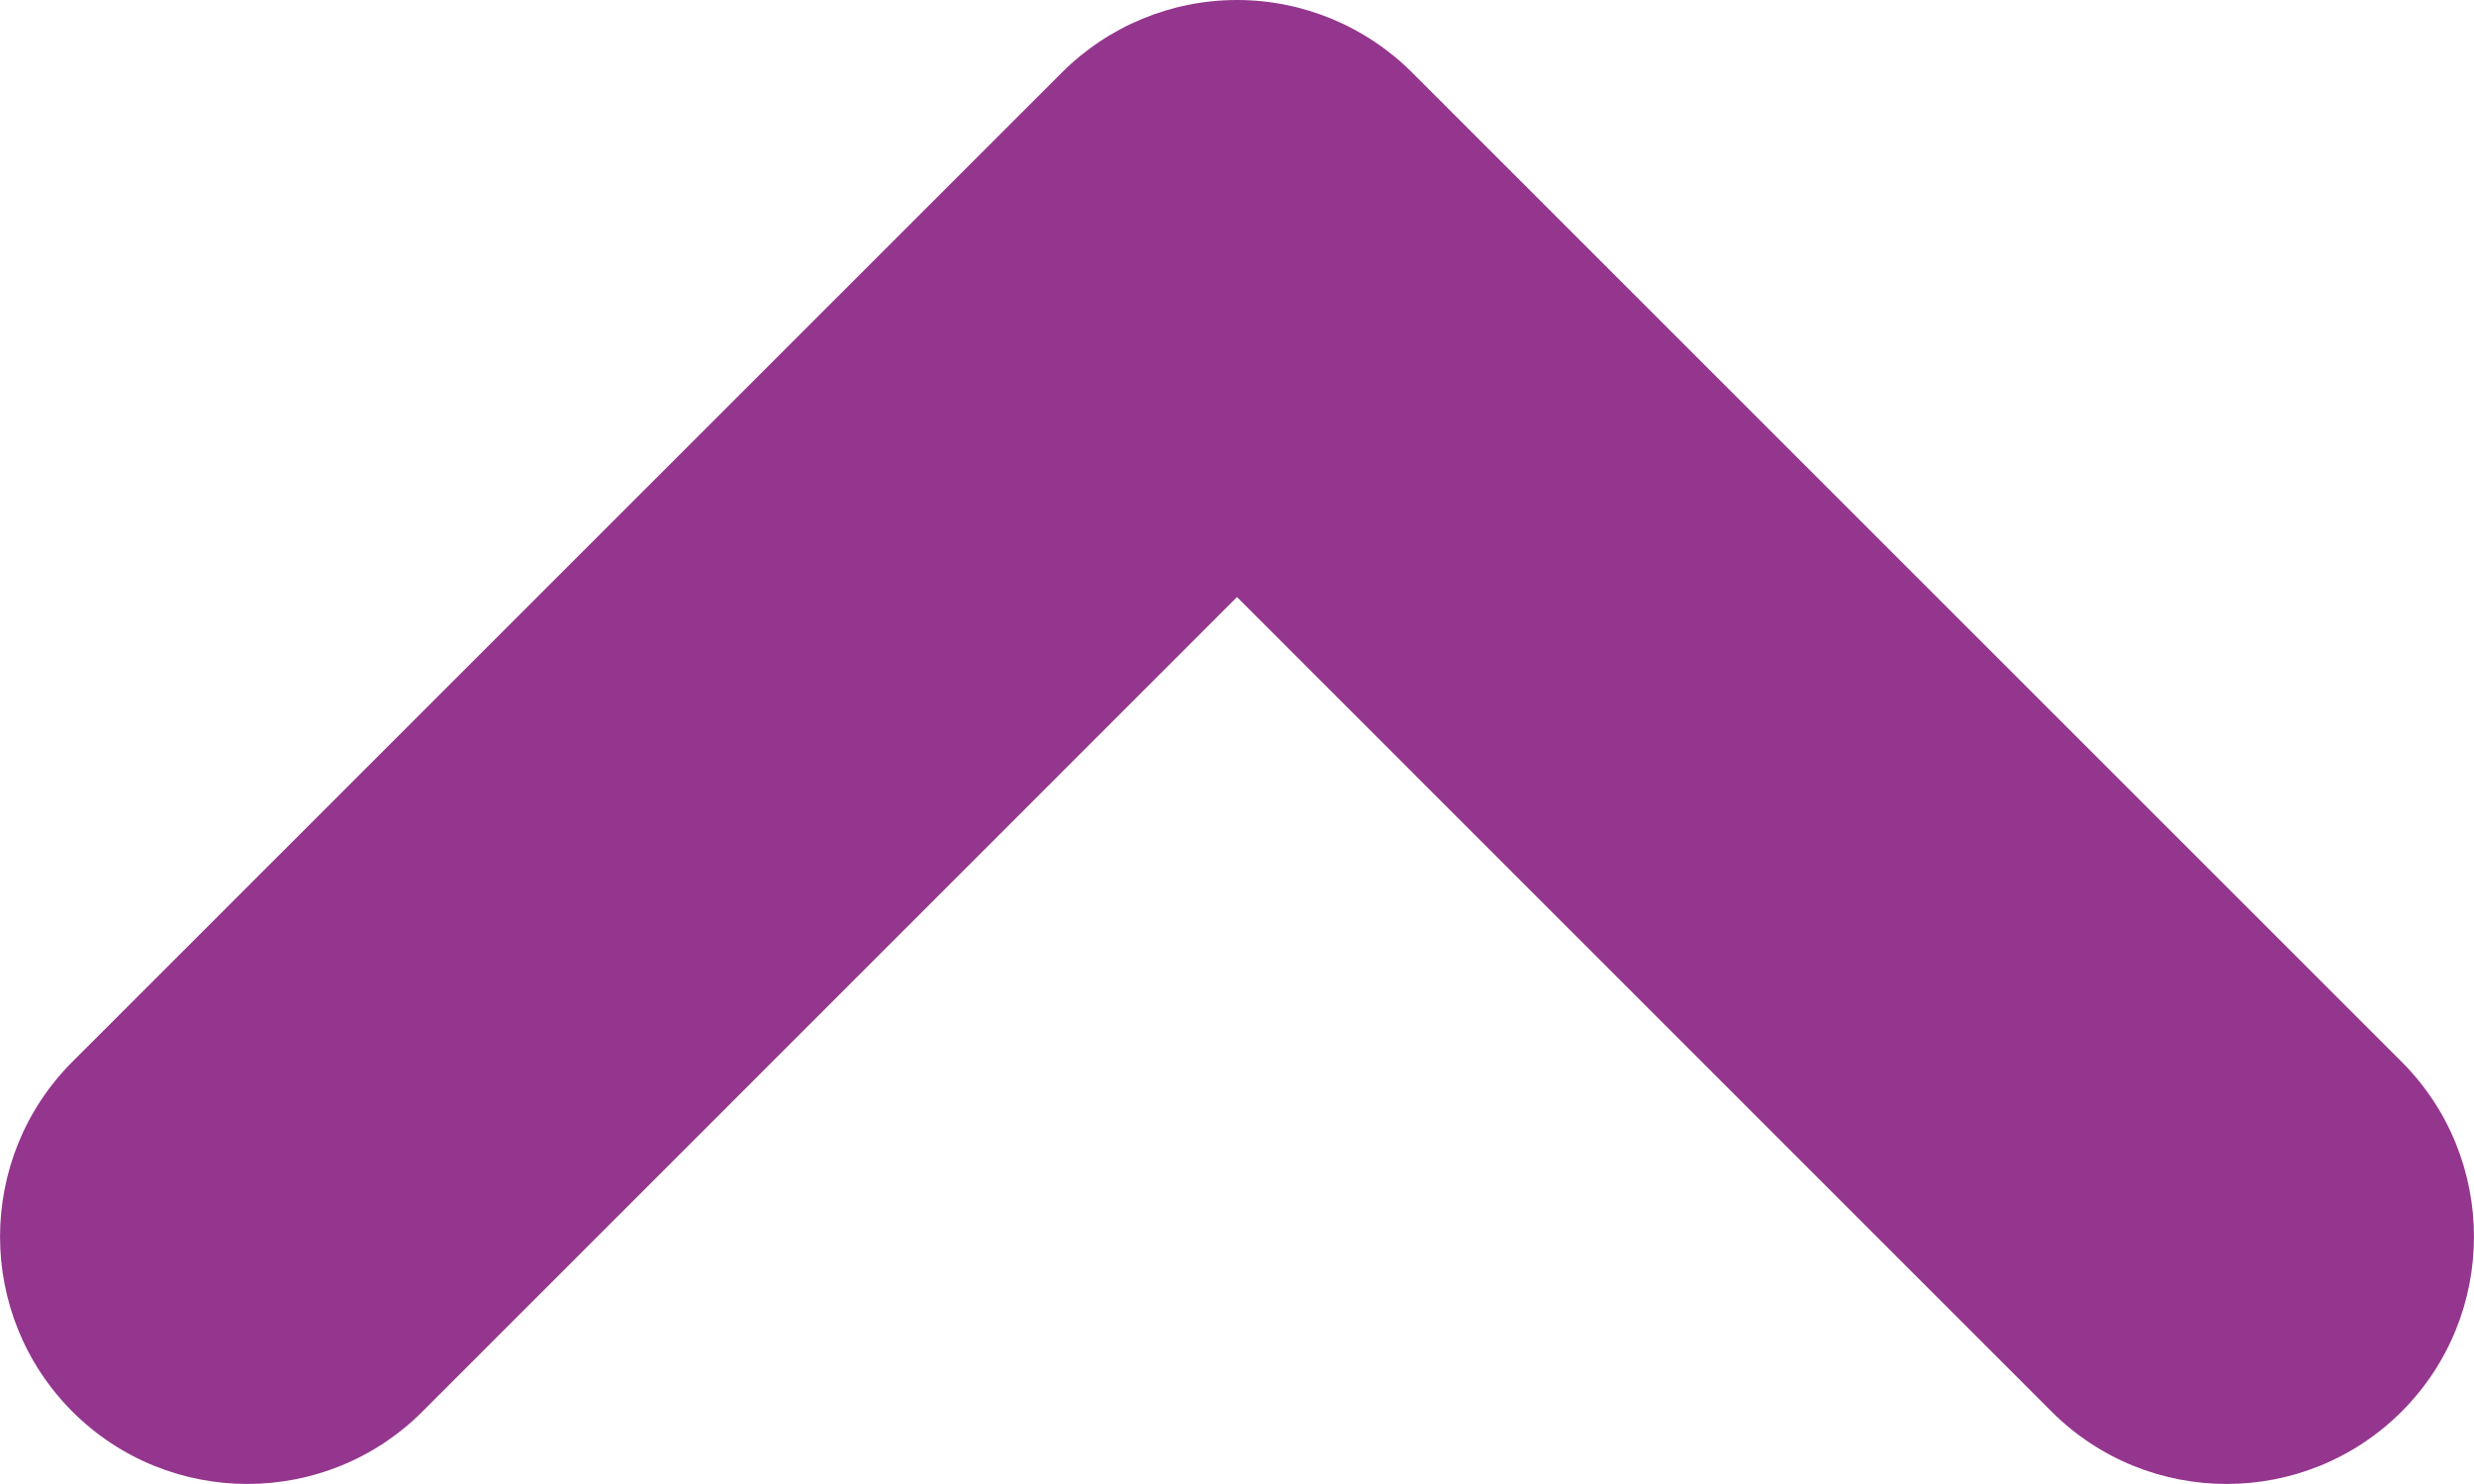
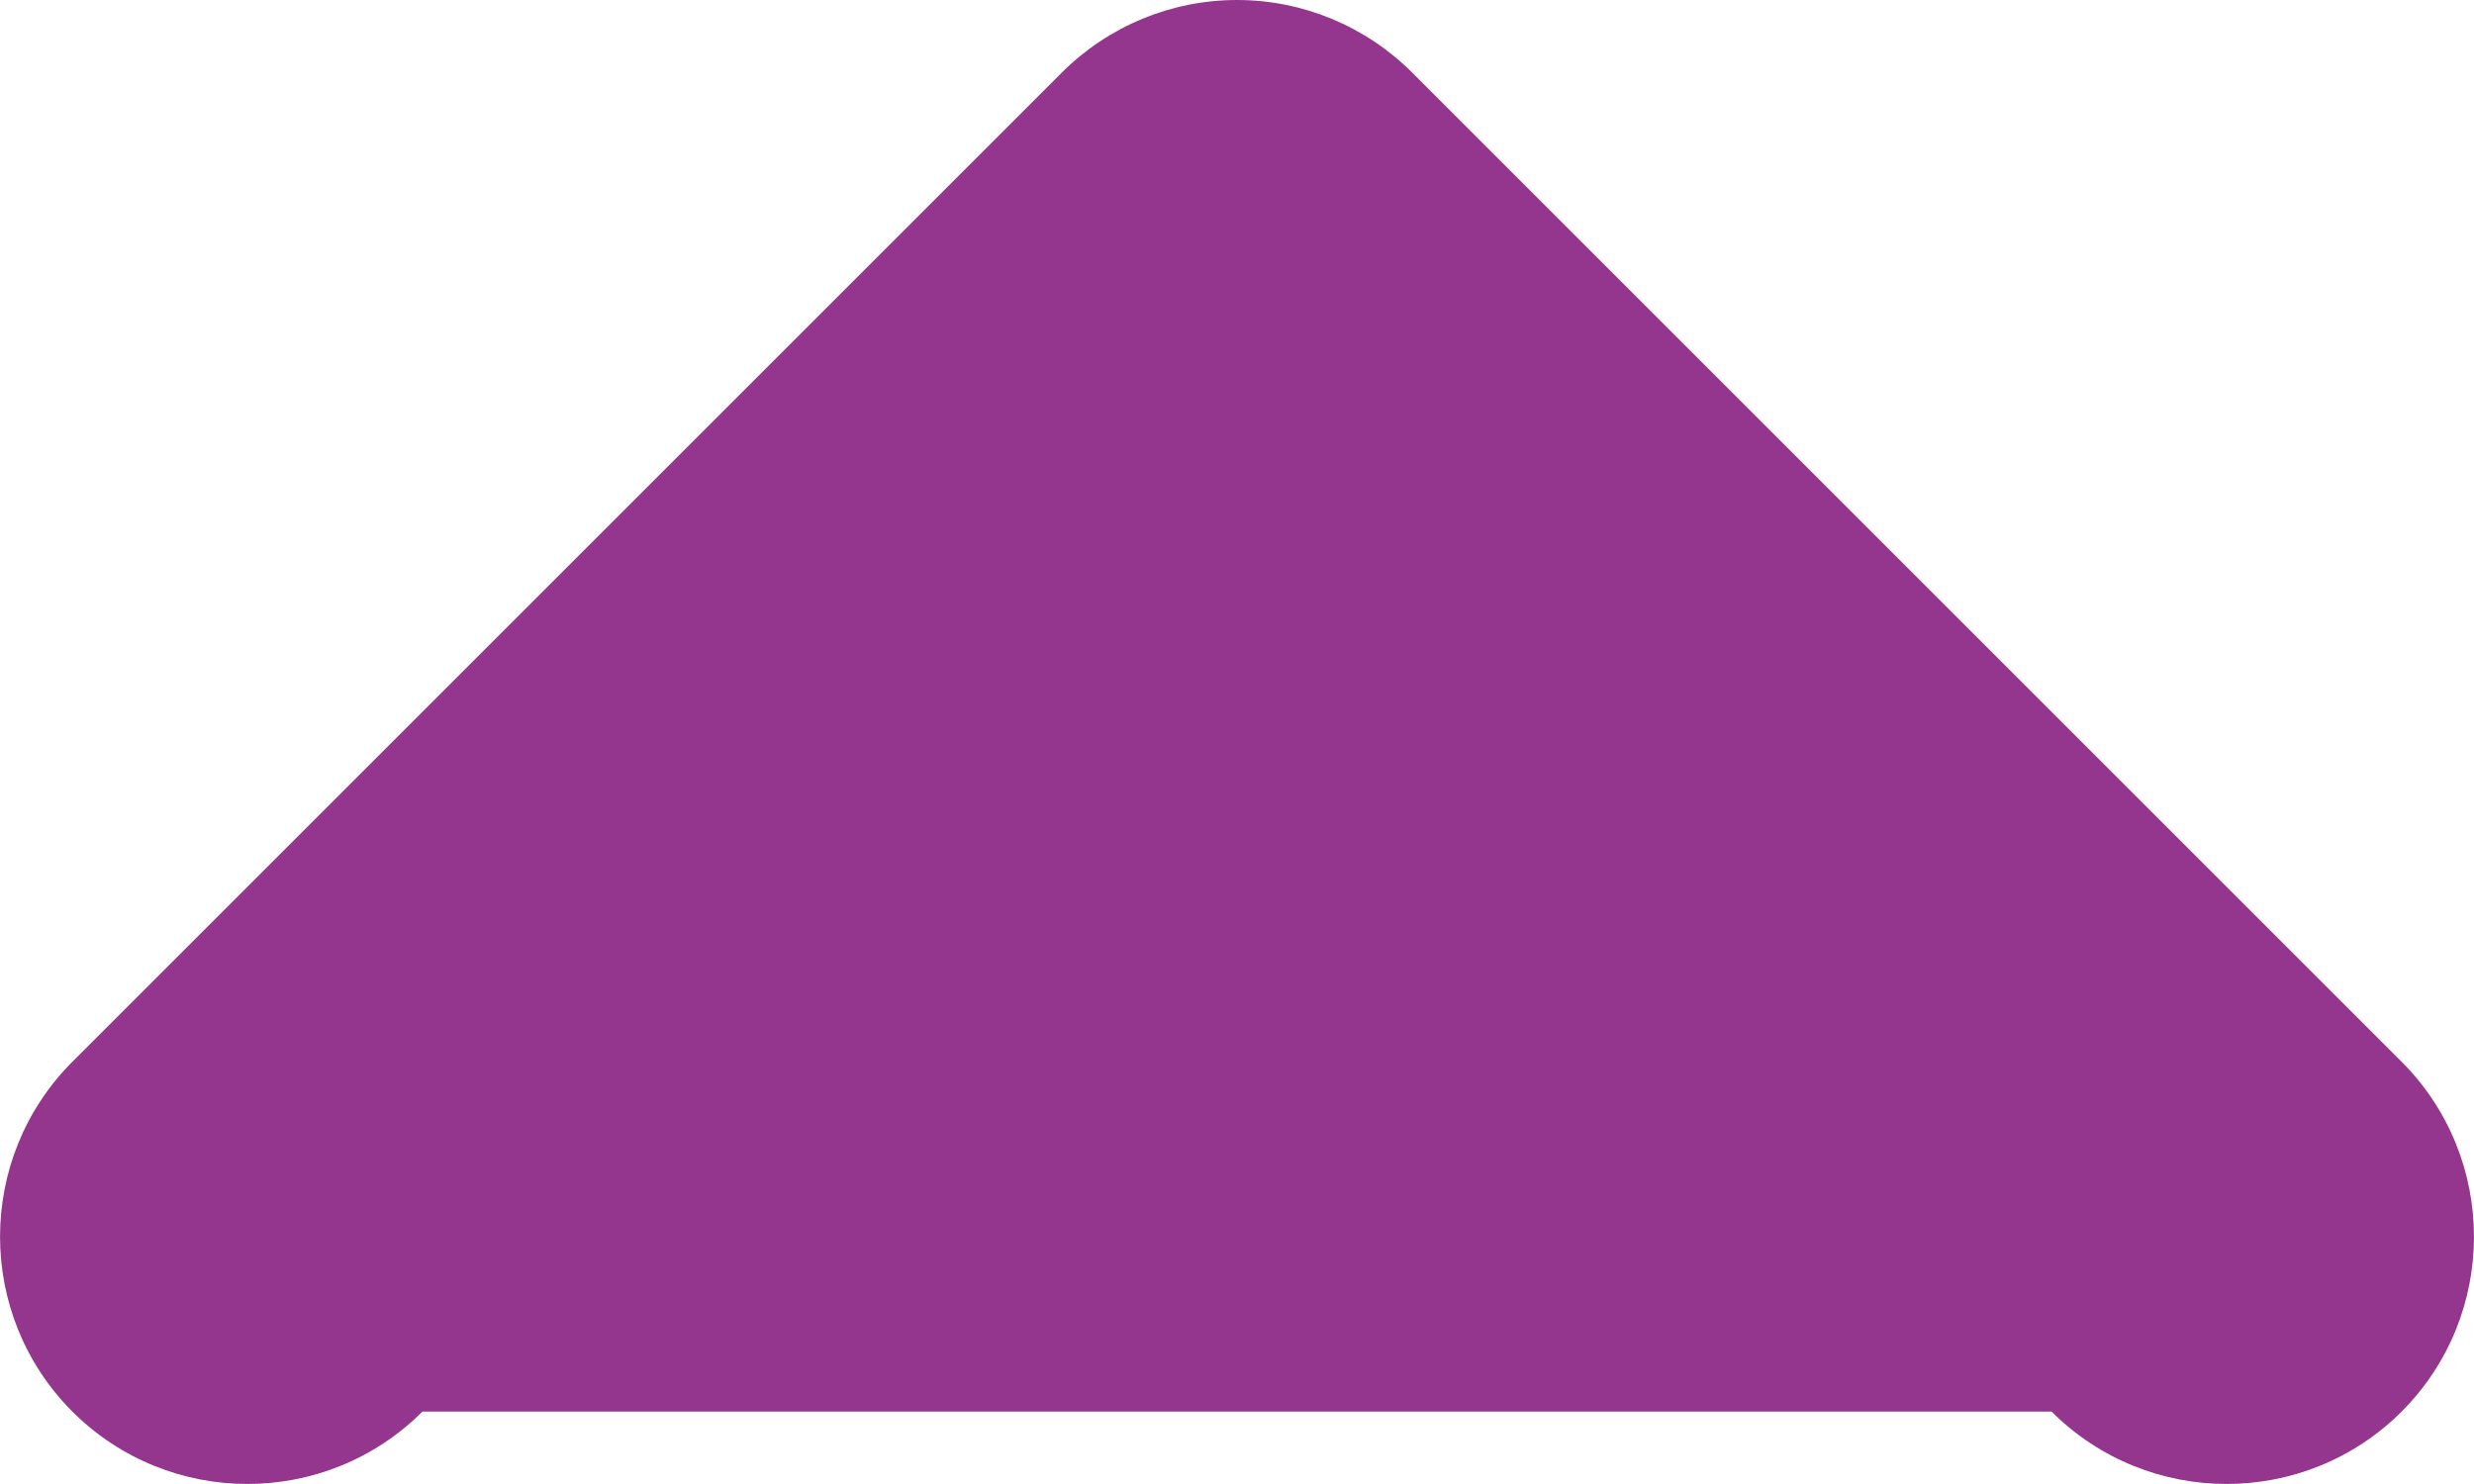
<svg xmlns="http://www.w3.org/2000/svg" width="15" height="9" viewBox="0 0 15 9" fill="none">
-   <path fill-rule="evenodd" clip-rule="evenodd" d="M14.561 8.561C13.975 9.146 13.025 9.146 12.439 8.561L7.5 3.621L2.561 8.561C1.975 9.146 1.025 9.146 0.439 8.561C-0.146 7.975 -0.146 7.025 0.439 6.439L6.439 0.439C6.721 0.158 7.102 -1.64412e-06 7.5 -1.60935e-06C7.898 -1.57457e-06 8.279 0.158 8.561 0.439L14.561 6.439C15.146 7.025 15.146 7.975 14.561 8.561Z" fill="#94368E" />
+   <path fill-rule="evenodd" clip-rule="evenodd" d="M14.561 8.561C13.975 9.146 13.025 9.146 12.439 8.561L2.561 8.561C1.975 9.146 1.025 9.146 0.439 8.561C-0.146 7.975 -0.146 7.025 0.439 6.439L6.439 0.439C6.721 0.158 7.102 -1.64412e-06 7.5 -1.60935e-06C7.898 -1.57457e-06 8.279 0.158 8.561 0.439L14.561 6.439C15.146 7.025 15.146 7.975 14.561 8.561Z" fill="#94368E" />
</svg>